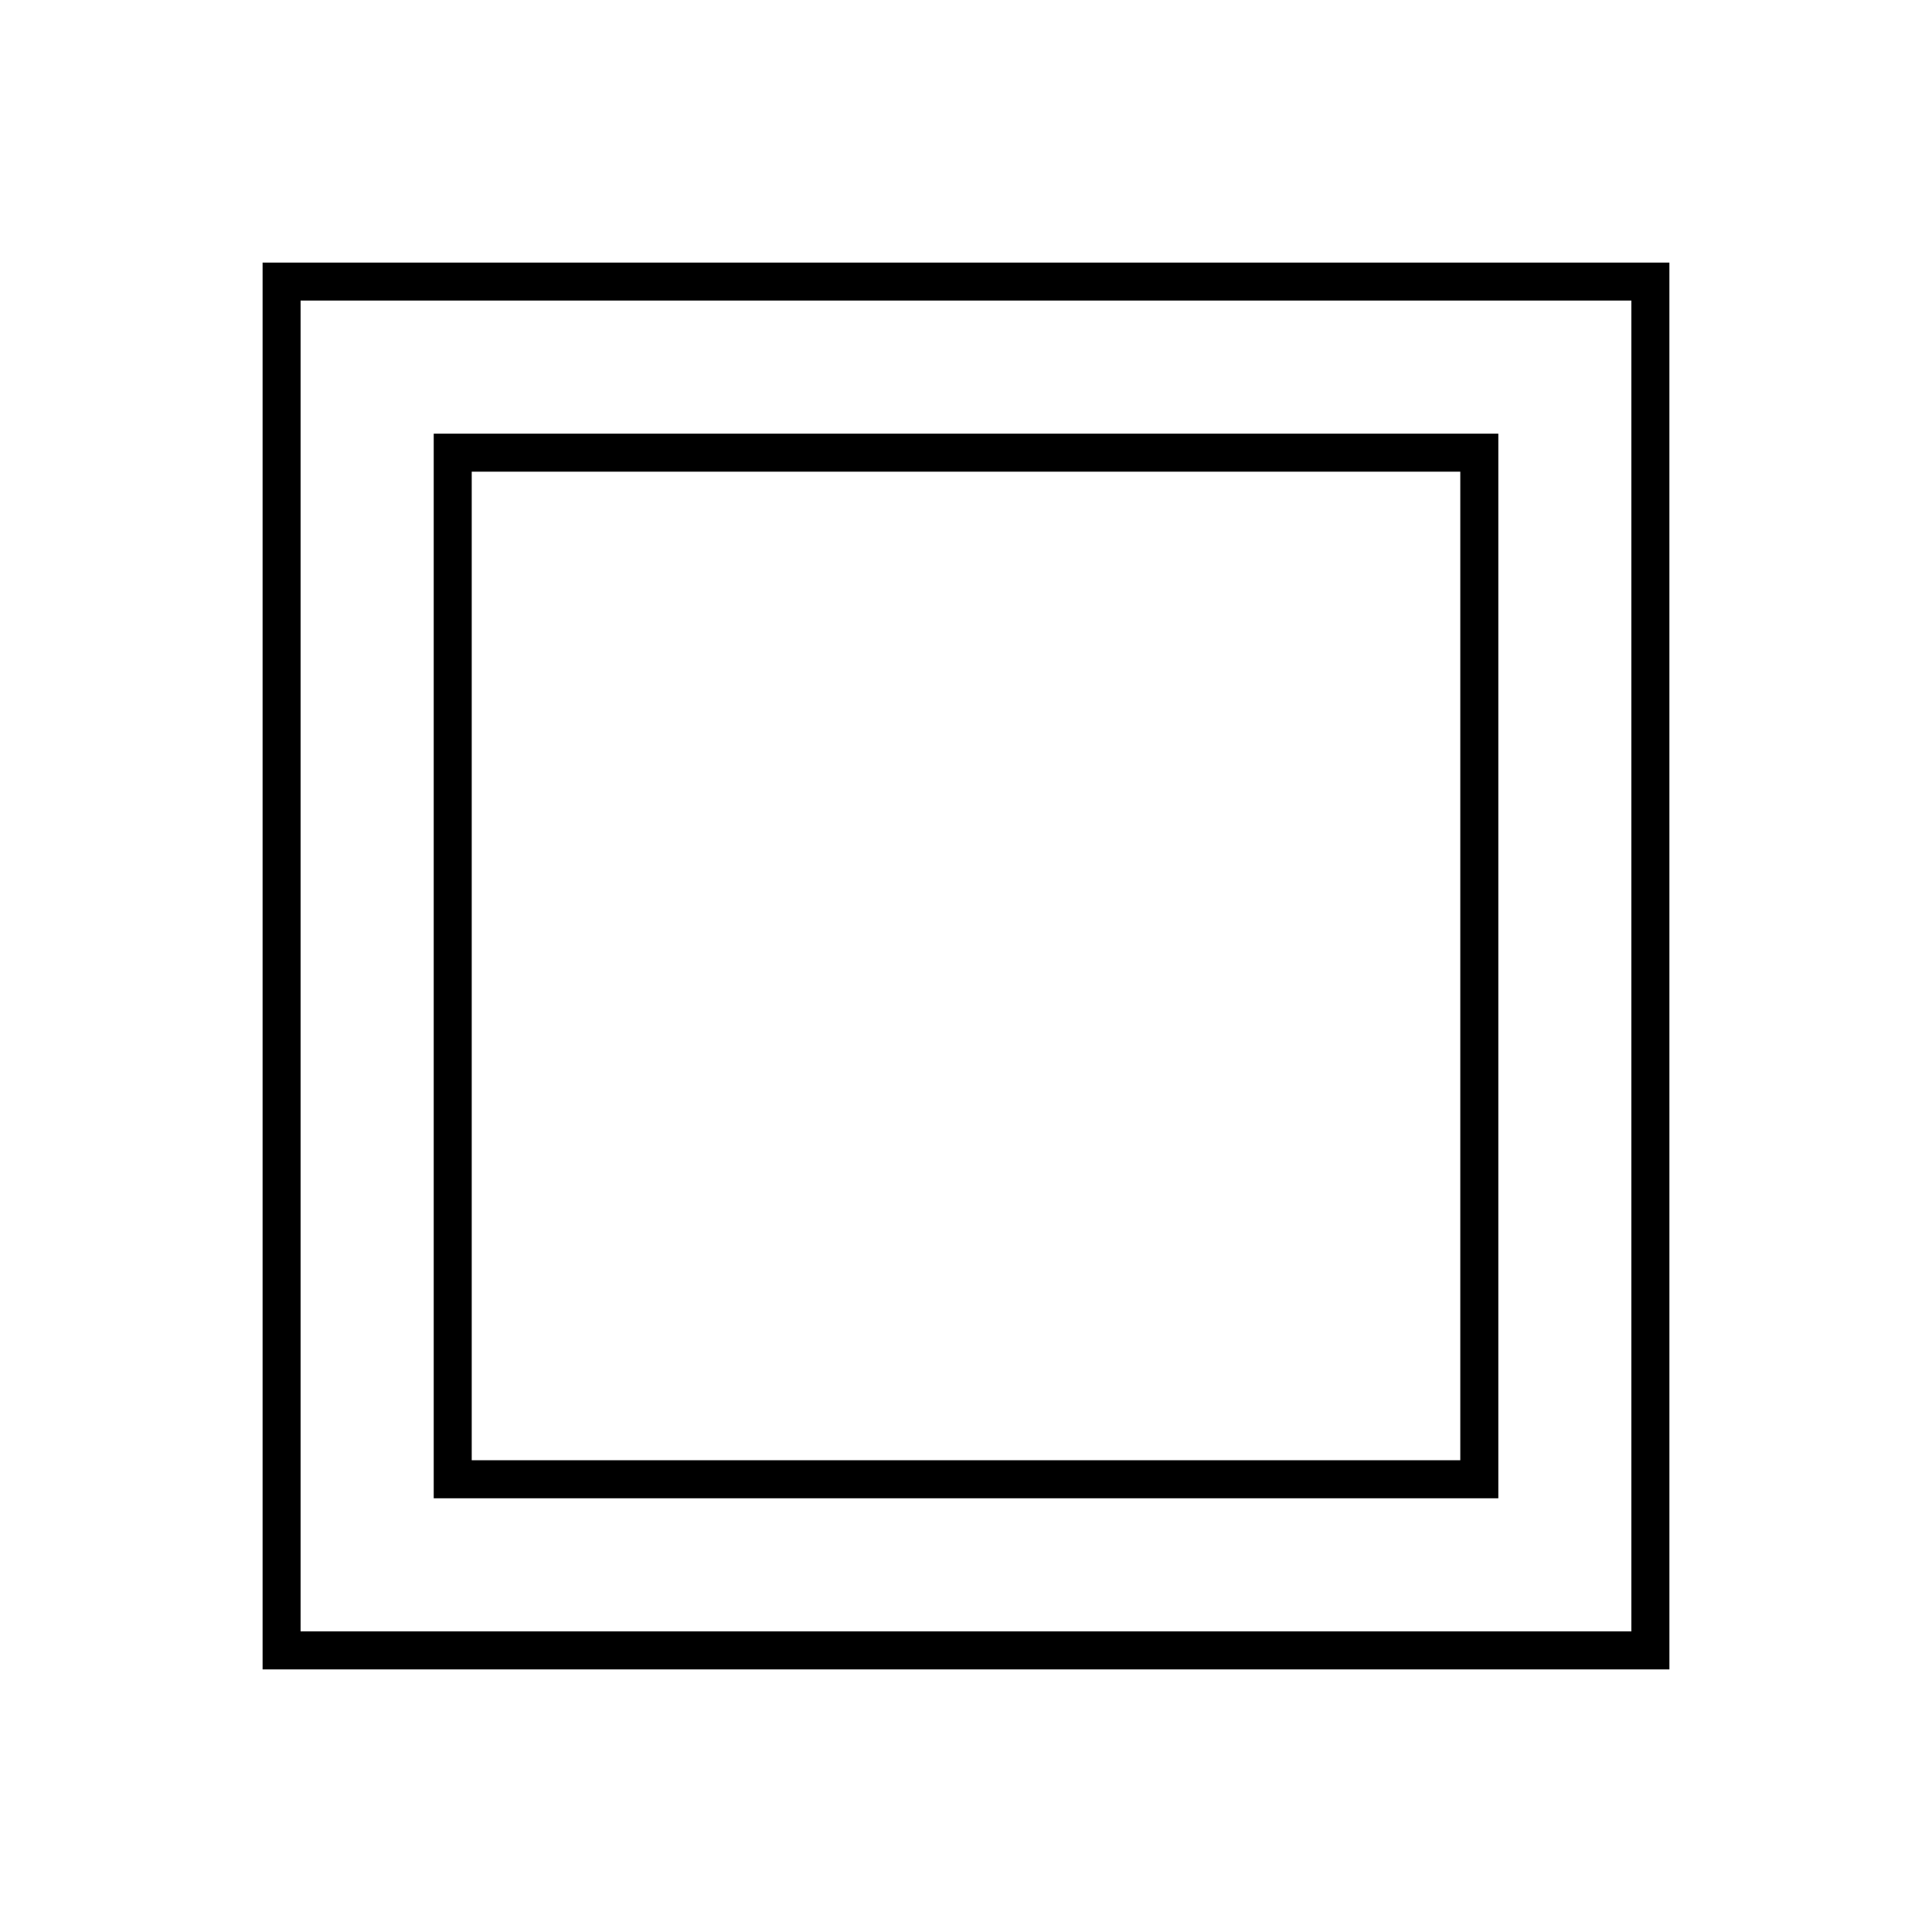
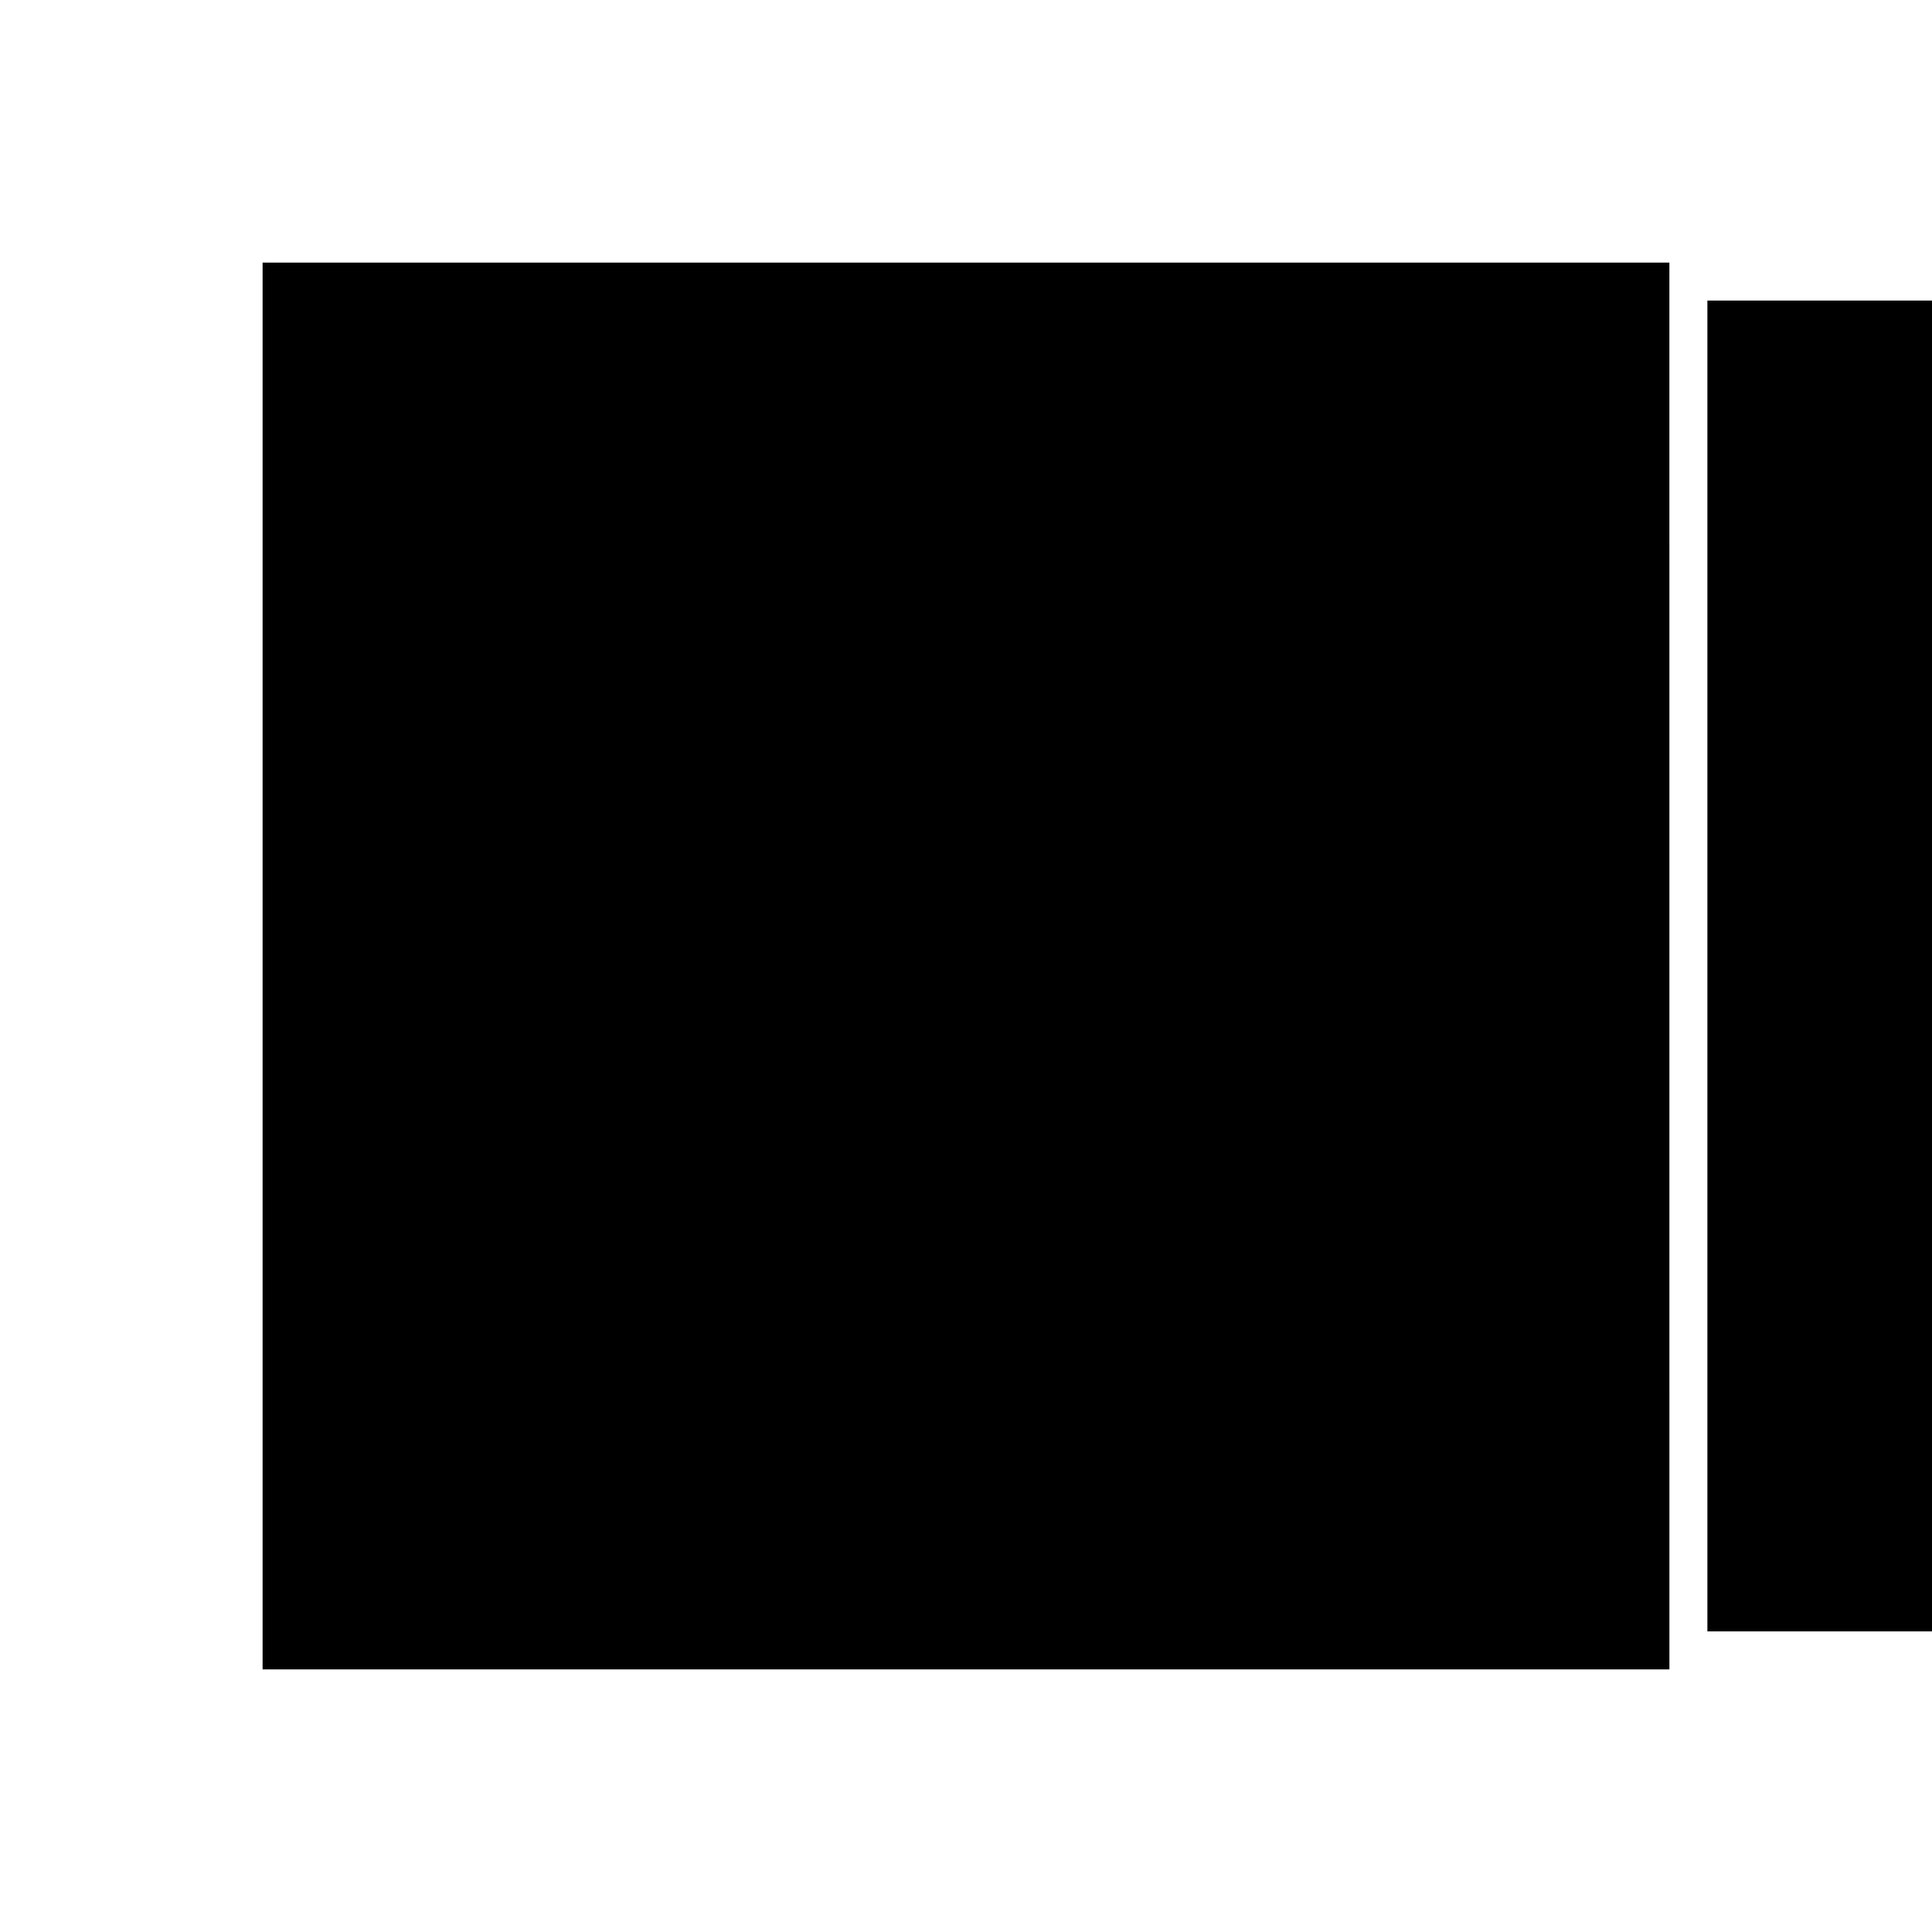
<svg xmlns="http://www.w3.org/2000/svg" fill="#000000" width="800px" height="800px" version="1.1" viewBox="144 144 512 512">
  <g>
-     <path d="m213.59 213.59v372.82h372.82l-0.004-372.82zm362.74 362.74h-352.67v-352.67h352.67z" />
-     <path d="m541.07 258.93h-282.13v282.13h282.13zm-10.078 272.05h-261.98v-261.98h261.98z" />
+     <path d="m213.59 213.59v372.82h372.82l-0.004-372.82m362.74 362.74h-352.67v-352.67h352.67z" />
  </g>
</svg>